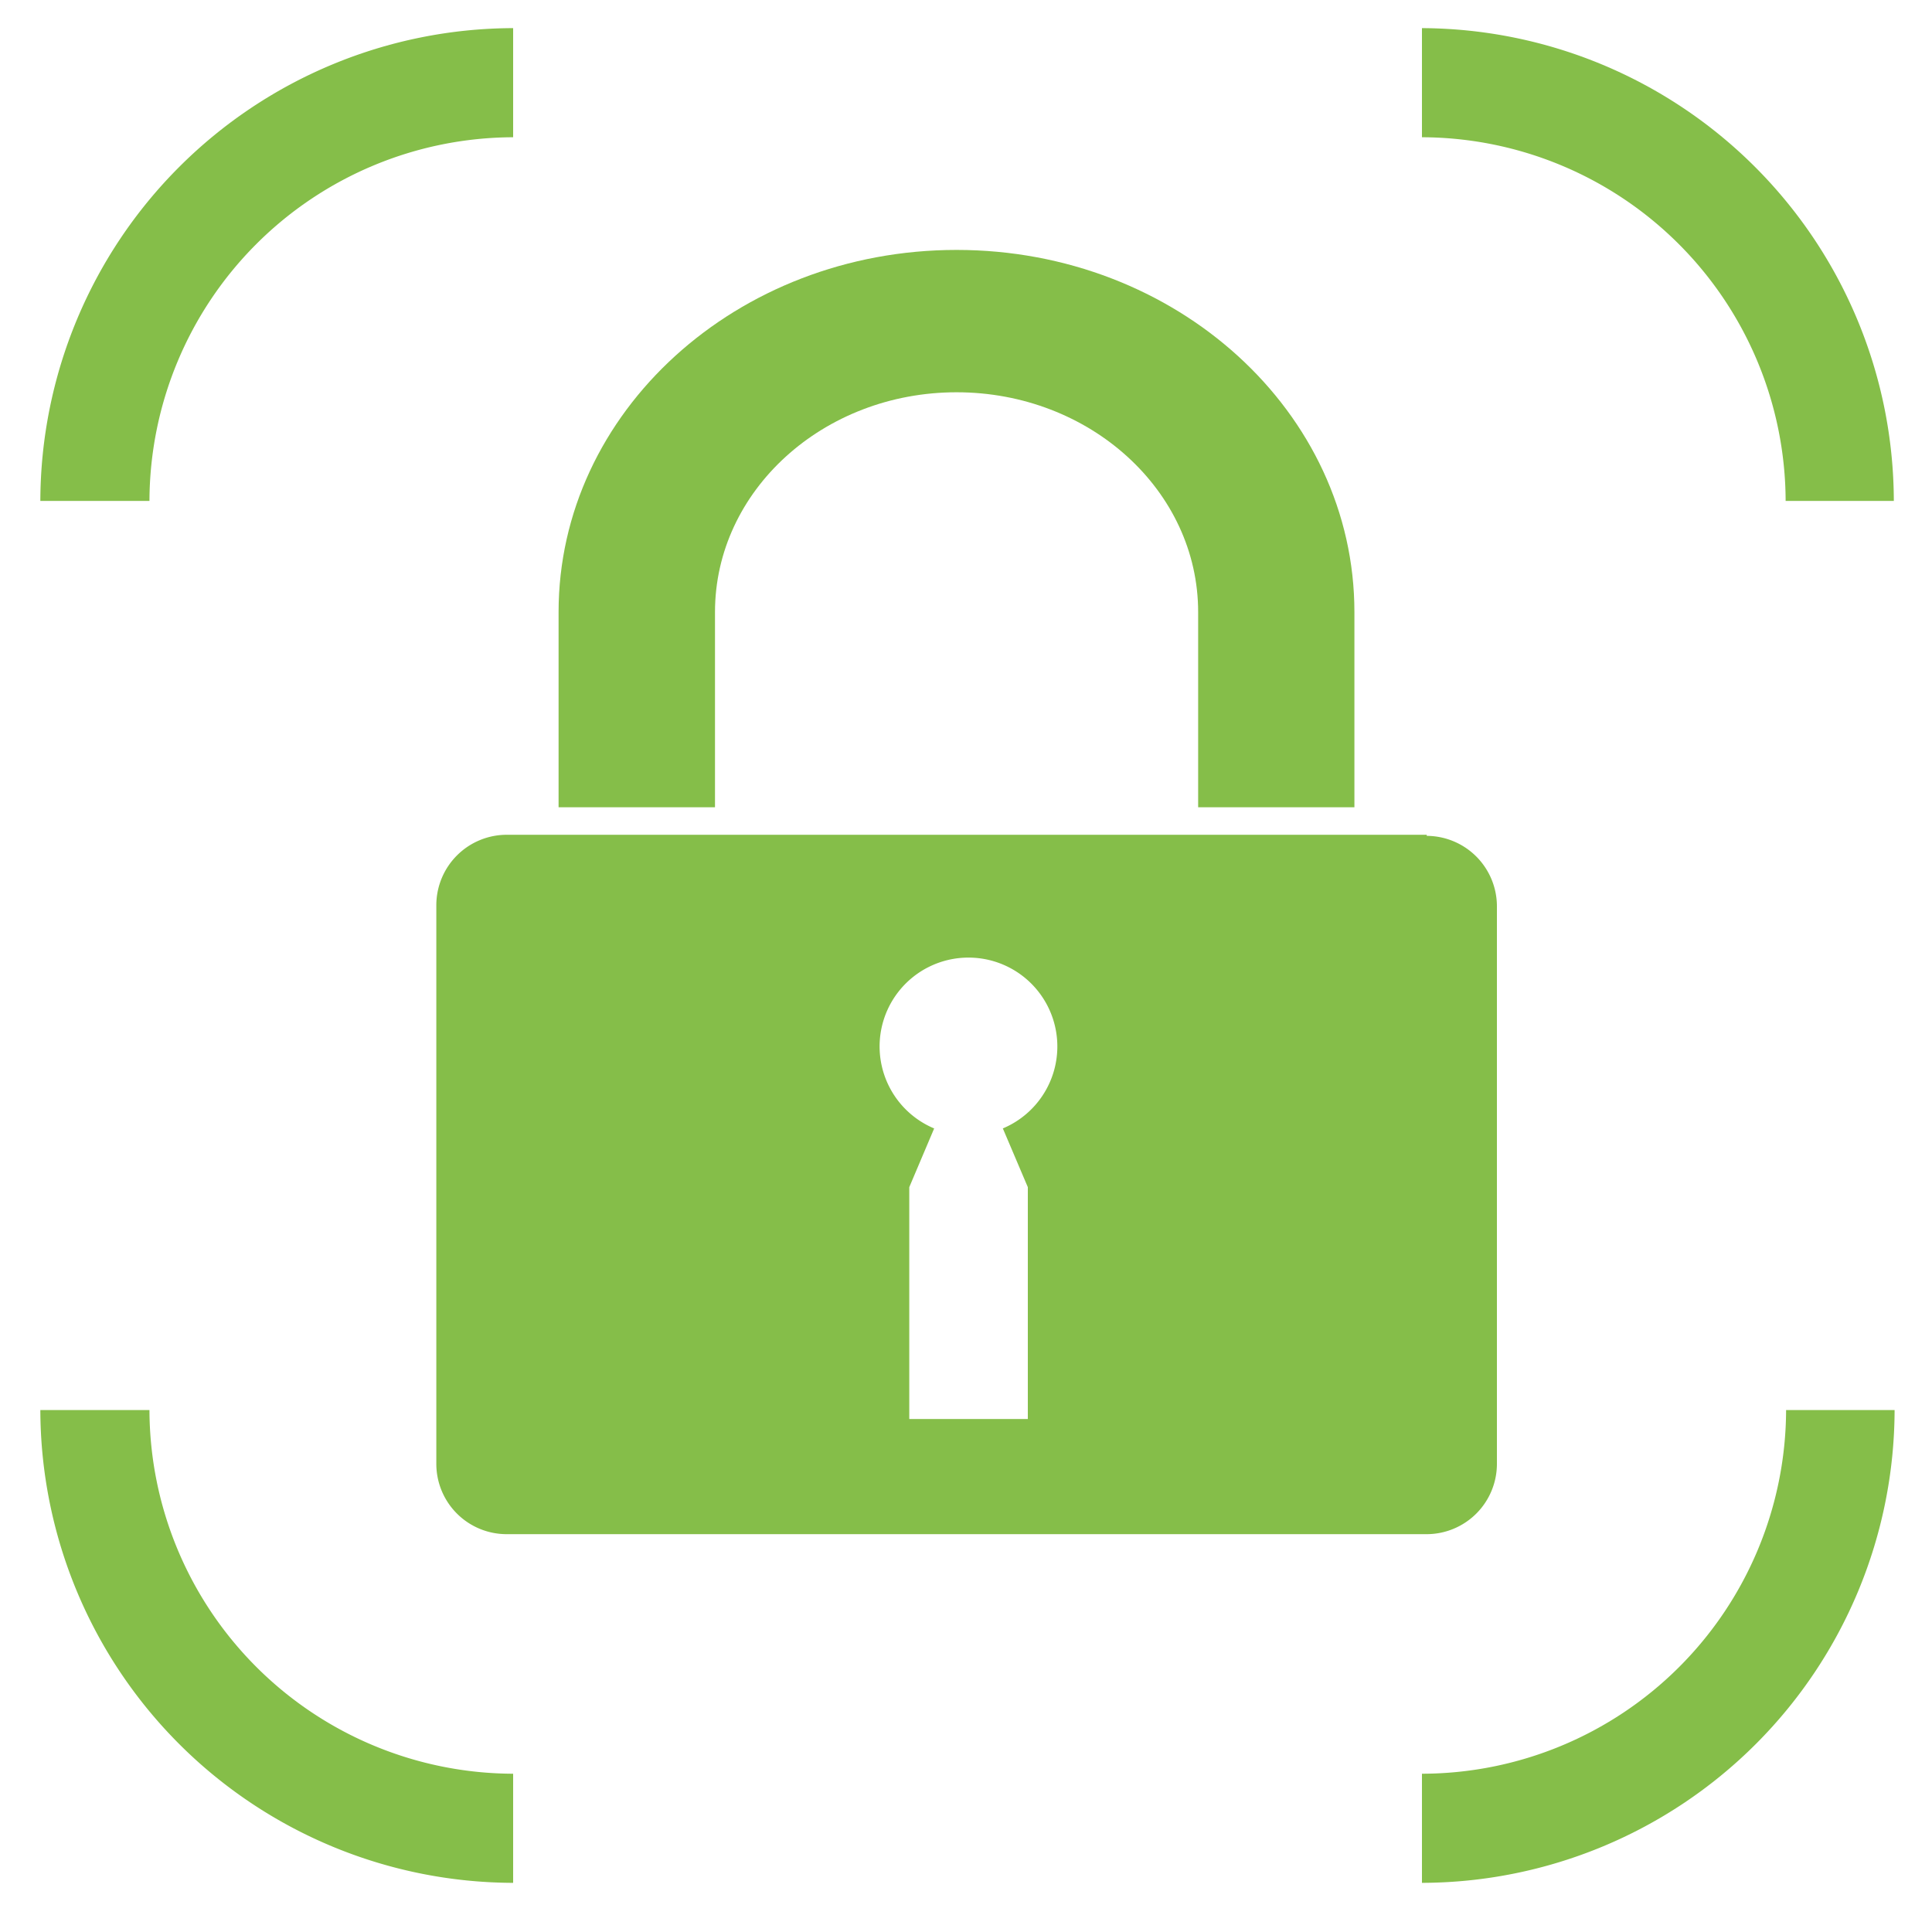
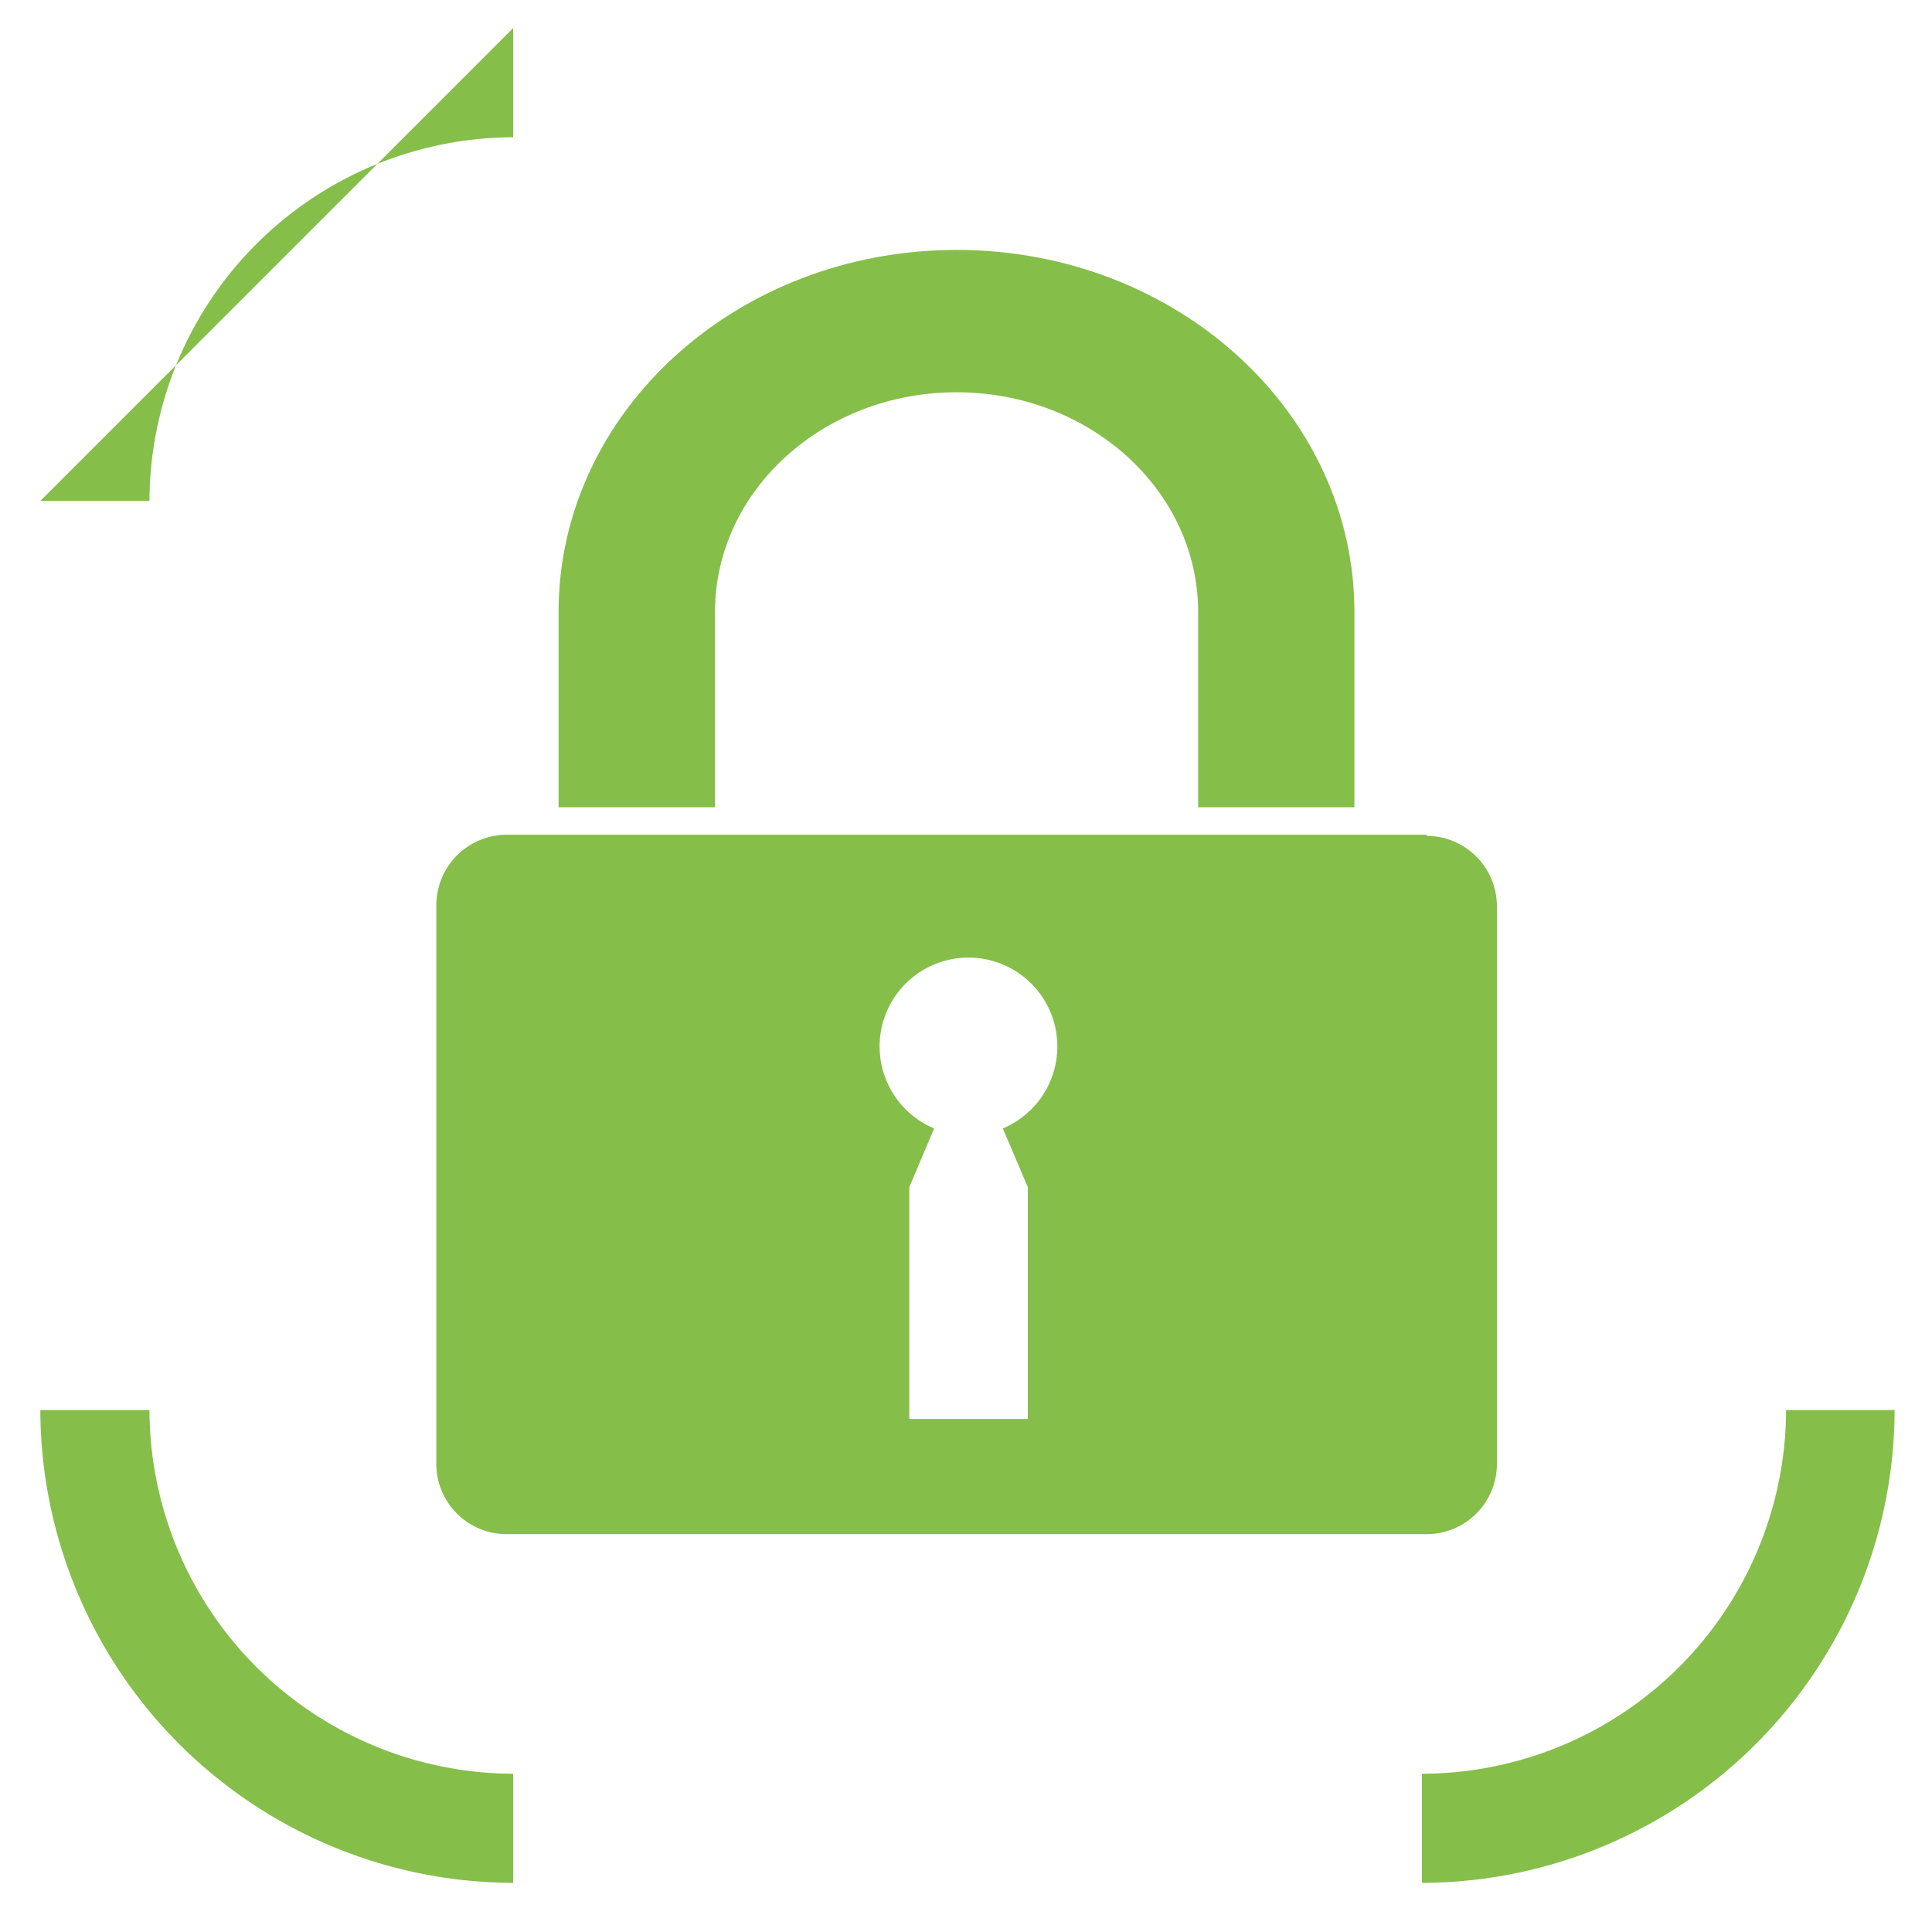
<svg xmlns="http://www.w3.org/2000/svg" id="ff6343ff-e26d-4ae5-a211-ef4ea93e02bb" data-name="Capa 1" viewBox="0 0 125 125">
  <defs>
    <clipPath id="eeaff530-79f7-46d8-b4f8-929c38edc8b0">
      <rect x="2.61" y="1.82" width="120" height="120" style="fill:none" />
    </clipPath>
  </defs>
  <title>icono-seguridad</title>
  <g style="clip-path:url(#eeaff530-79f7-46d8-b4f8-929c38edc8b0)">
    <g style="clip-path:url(#eeaff530-79f7-46d8-b4f8-929c38edc8b0)">
-       <path d="M2.61,32.41H9.67A23.6,23.6,0,0,1,33.2,8.88V1.82A30.67,30.67,0,0,0,2.61,32.41" style="fill:#85be49" />
-       <path d="M92,8.88a23.6,23.6,0,0,1,23.53,23.53h7A30.66,30.66,0,0,0,92,1.82Z" style="fill:#85be49" />
+       <path d="M2.61,32.41H9.67A23.6,23.6,0,0,1,33.2,8.88V1.82" style="fill:#85be49" />
      <path d="M115.56,91.23A23.6,23.6,0,0,1,92,114.76v7.06a30.66,30.66,0,0,0,30.58-30.59Z" style="fill:#85be49" />
      <path d="M33.2,114.76A23.6,23.6,0,0,1,9.67,91.23H2.61A30.67,30.67,0,0,0,33.2,121.82Z" style="fill:#85be49" />
      <path d="M64.88,73l1.62,3.81v15H58.83v-15l1.61-3.8a5.75,5.75,0,1,1,4.44,0m27.43-19H32.77a4.56,4.56,0,0,0-4.54,4.55V94.72a4.55,4.55,0,0,0,4.54,4.54H92.31a4.55,4.55,0,0,0,4.54-4.54V58.63a4.56,4.56,0,0,0-4.54-4.55" style="fill:#85be49" />
      <path d="M46.26,39.6c0-7.85,7-14.22,15.63-14.22S77.52,31.75,77.52,39.6V52.23H87.63V39.6c0-12.94-11.52-23.43-25.74-23.43S36.14,26.66,36.14,39.6V52.23H46.26Z" style="fill:#85be49" />
    </g>
  </g>
</svg>